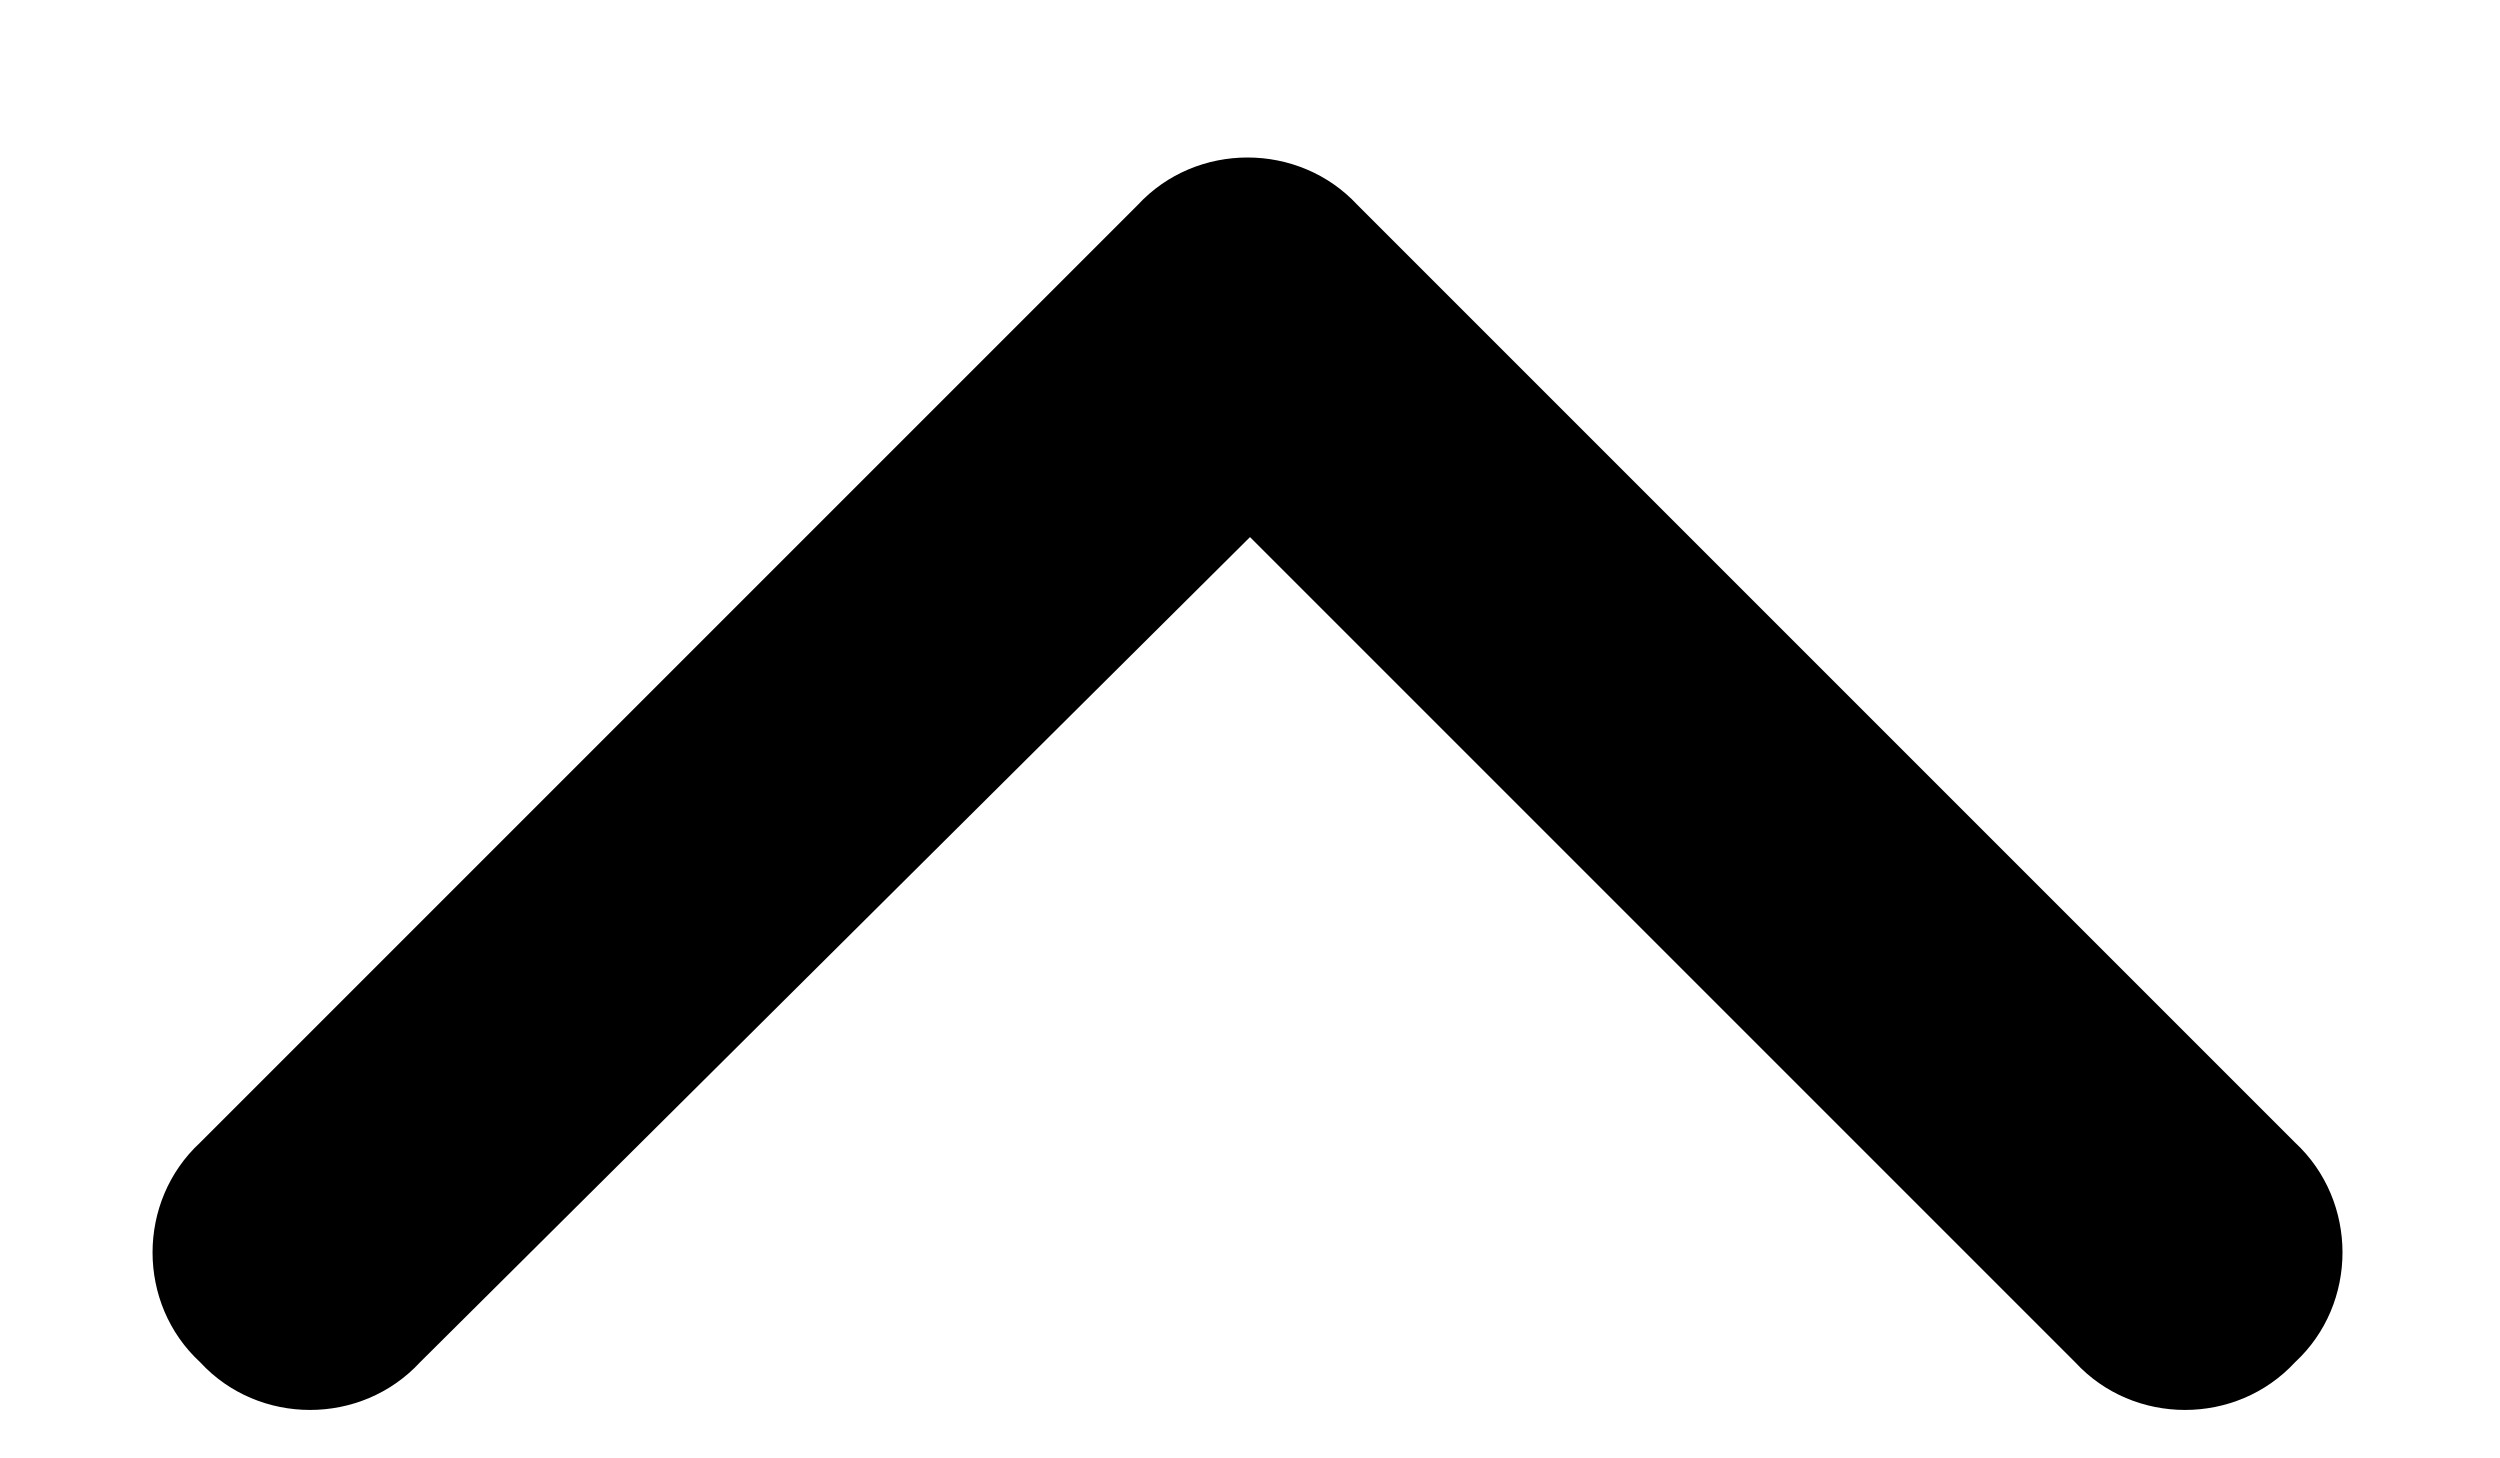
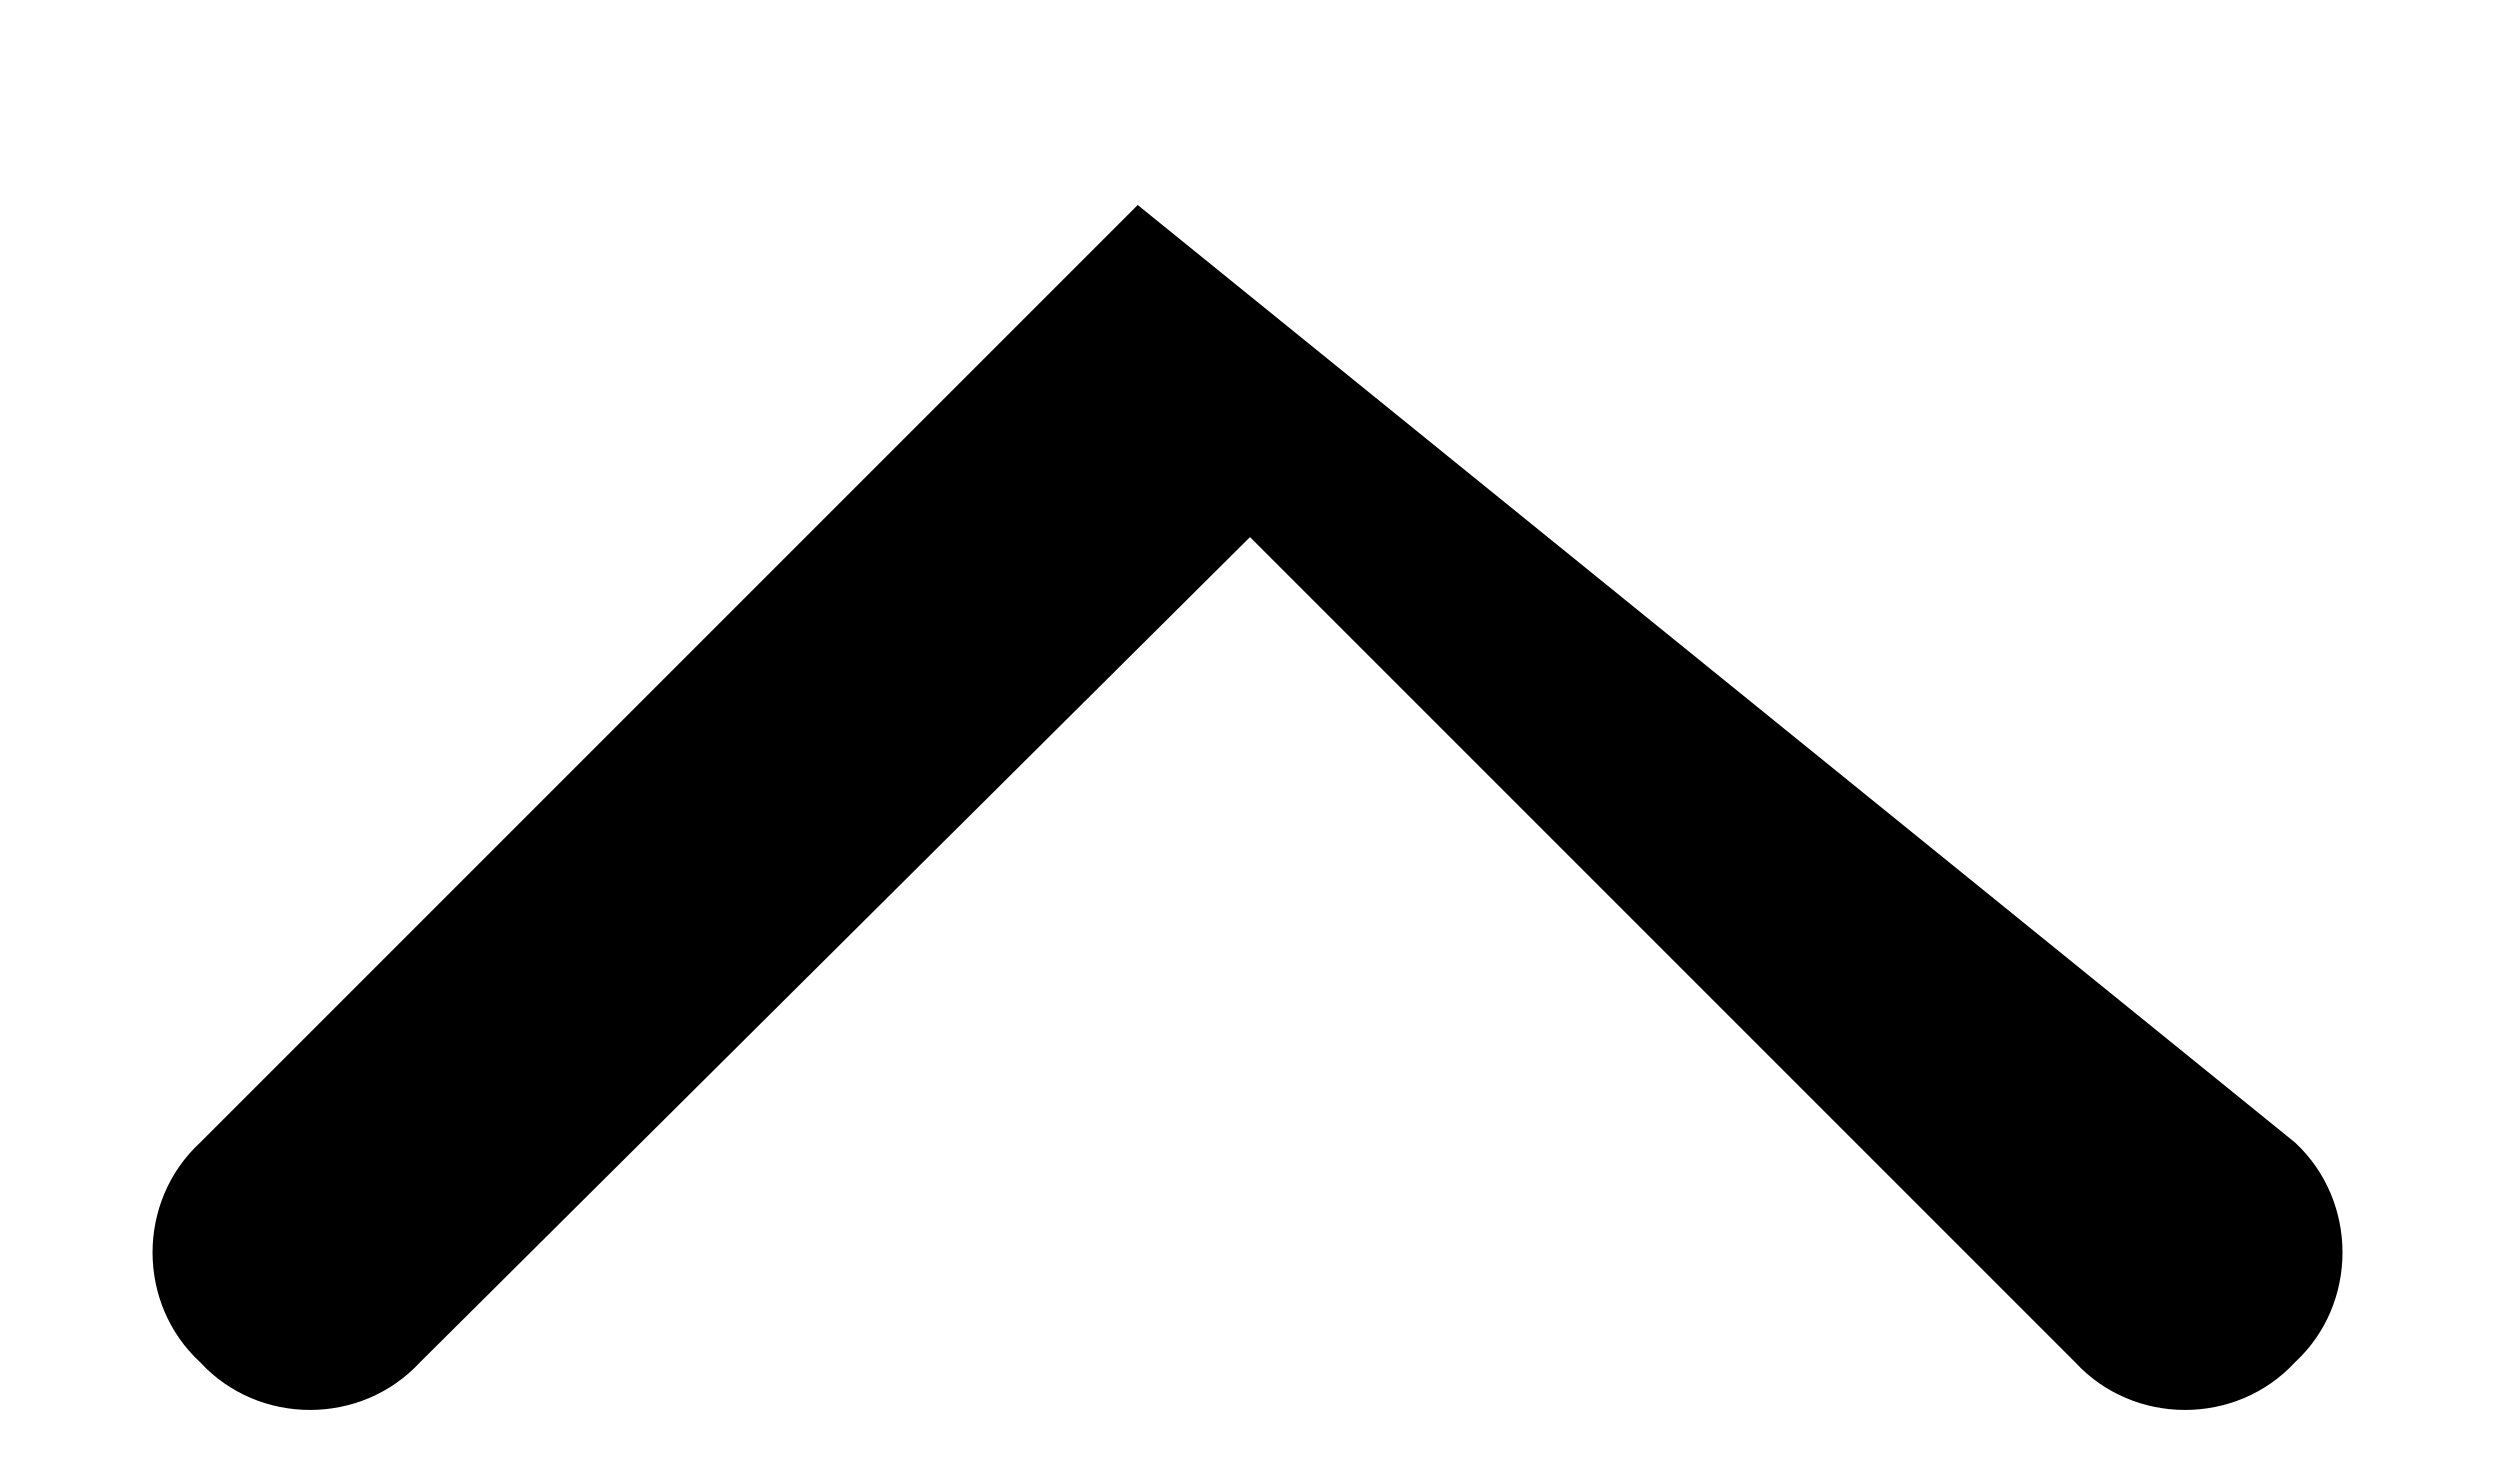
<svg xmlns="http://www.w3.org/2000/svg" width="12" height="7" viewBox="0 0 12 7" fill="none">
-   <path d="M5.461 0.984C5.742 0.68 6.234 0.68 6.516 0.984L11.016 5.484C11.32 5.766 11.32 6.258 11.016 6.539C10.734 6.844 10.242 6.844 9.961 6.539L6 2.578L2.016 6.539C1.734 6.844 1.242 6.844 0.961 6.539C0.656 6.258 0.656 5.766 0.961 5.484L5.461 0.984Z" fill="#F3F4F6" style="fill:#F3F4F6;fill:color(display-p3 0.953 0.957 0.965);fill-opacity:1;" />
+   <path d="M5.461 0.984L11.016 5.484C11.32 5.766 11.32 6.258 11.016 6.539C10.734 6.844 10.242 6.844 9.961 6.539L6 2.578L2.016 6.539C1.734 6.844 1.242 6.844 0.961 6.539C0.656 6.258 0.656 5.766 0.961 5.484L5.461 0.984Z" fill="#F3F4F6" style="fill:#F3F4F6;fill:color(display-p3 0.953 0.957 0.965);fill-opacity:1;" />
</svg>